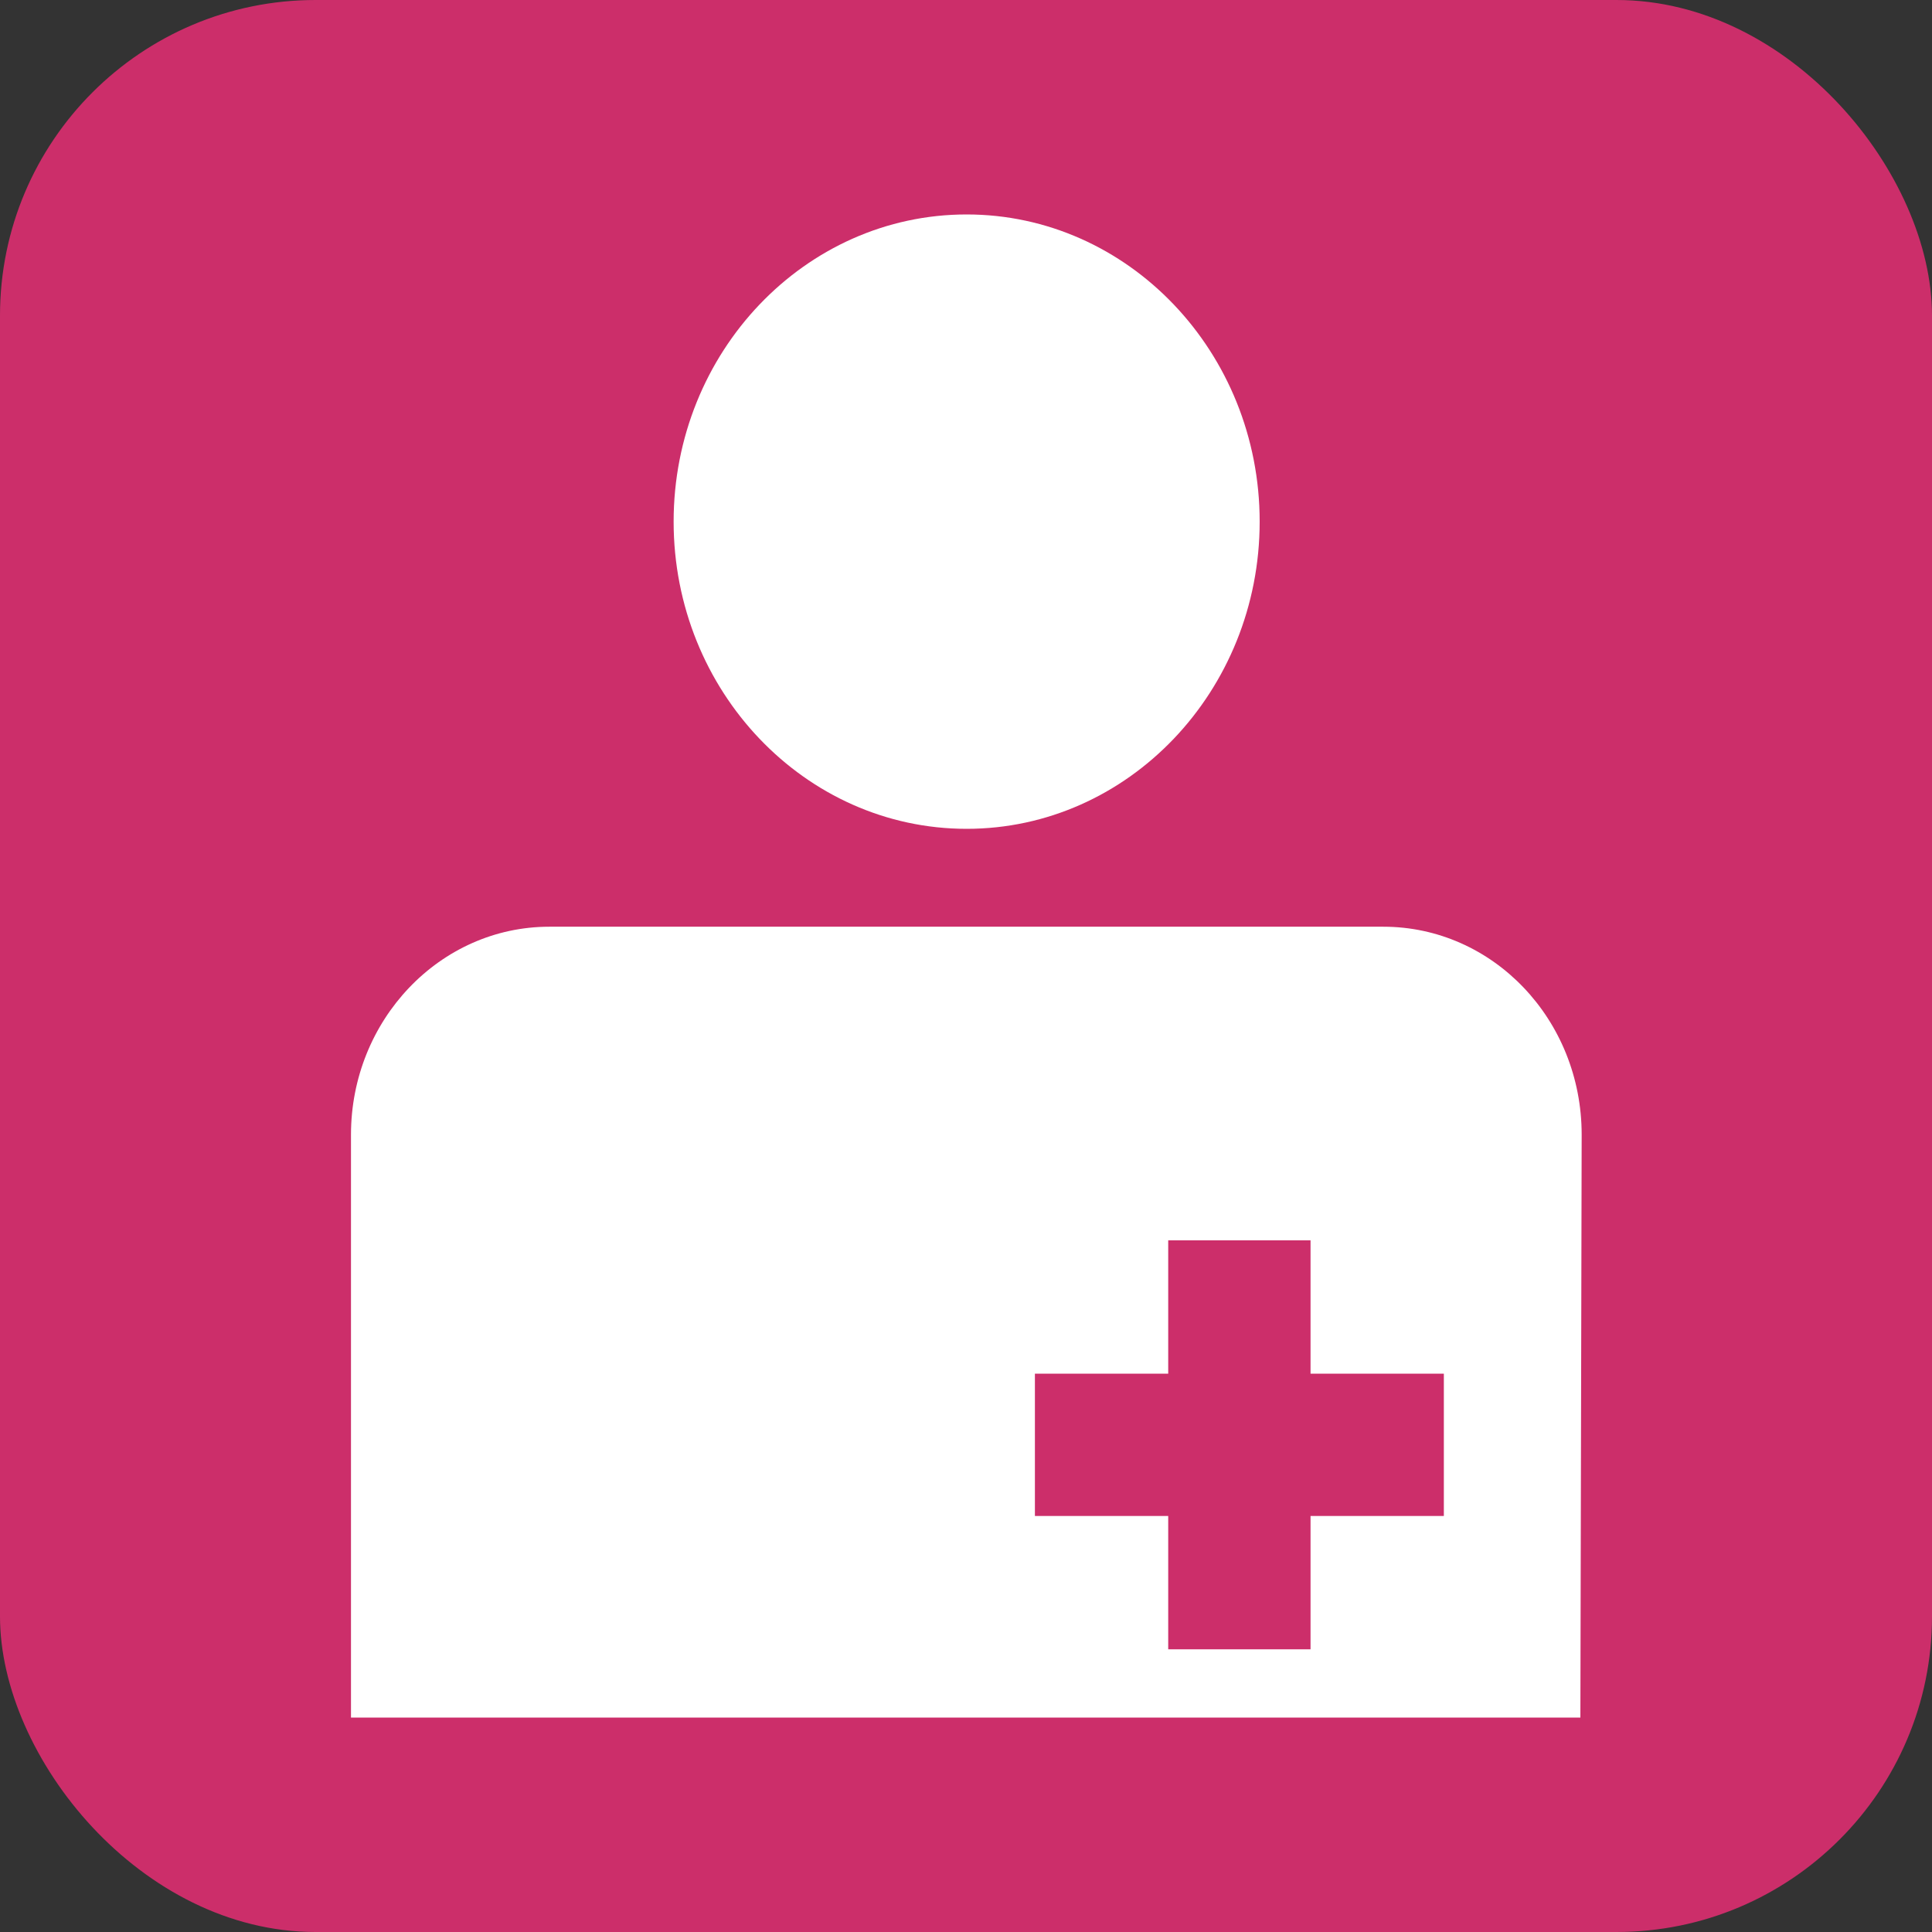
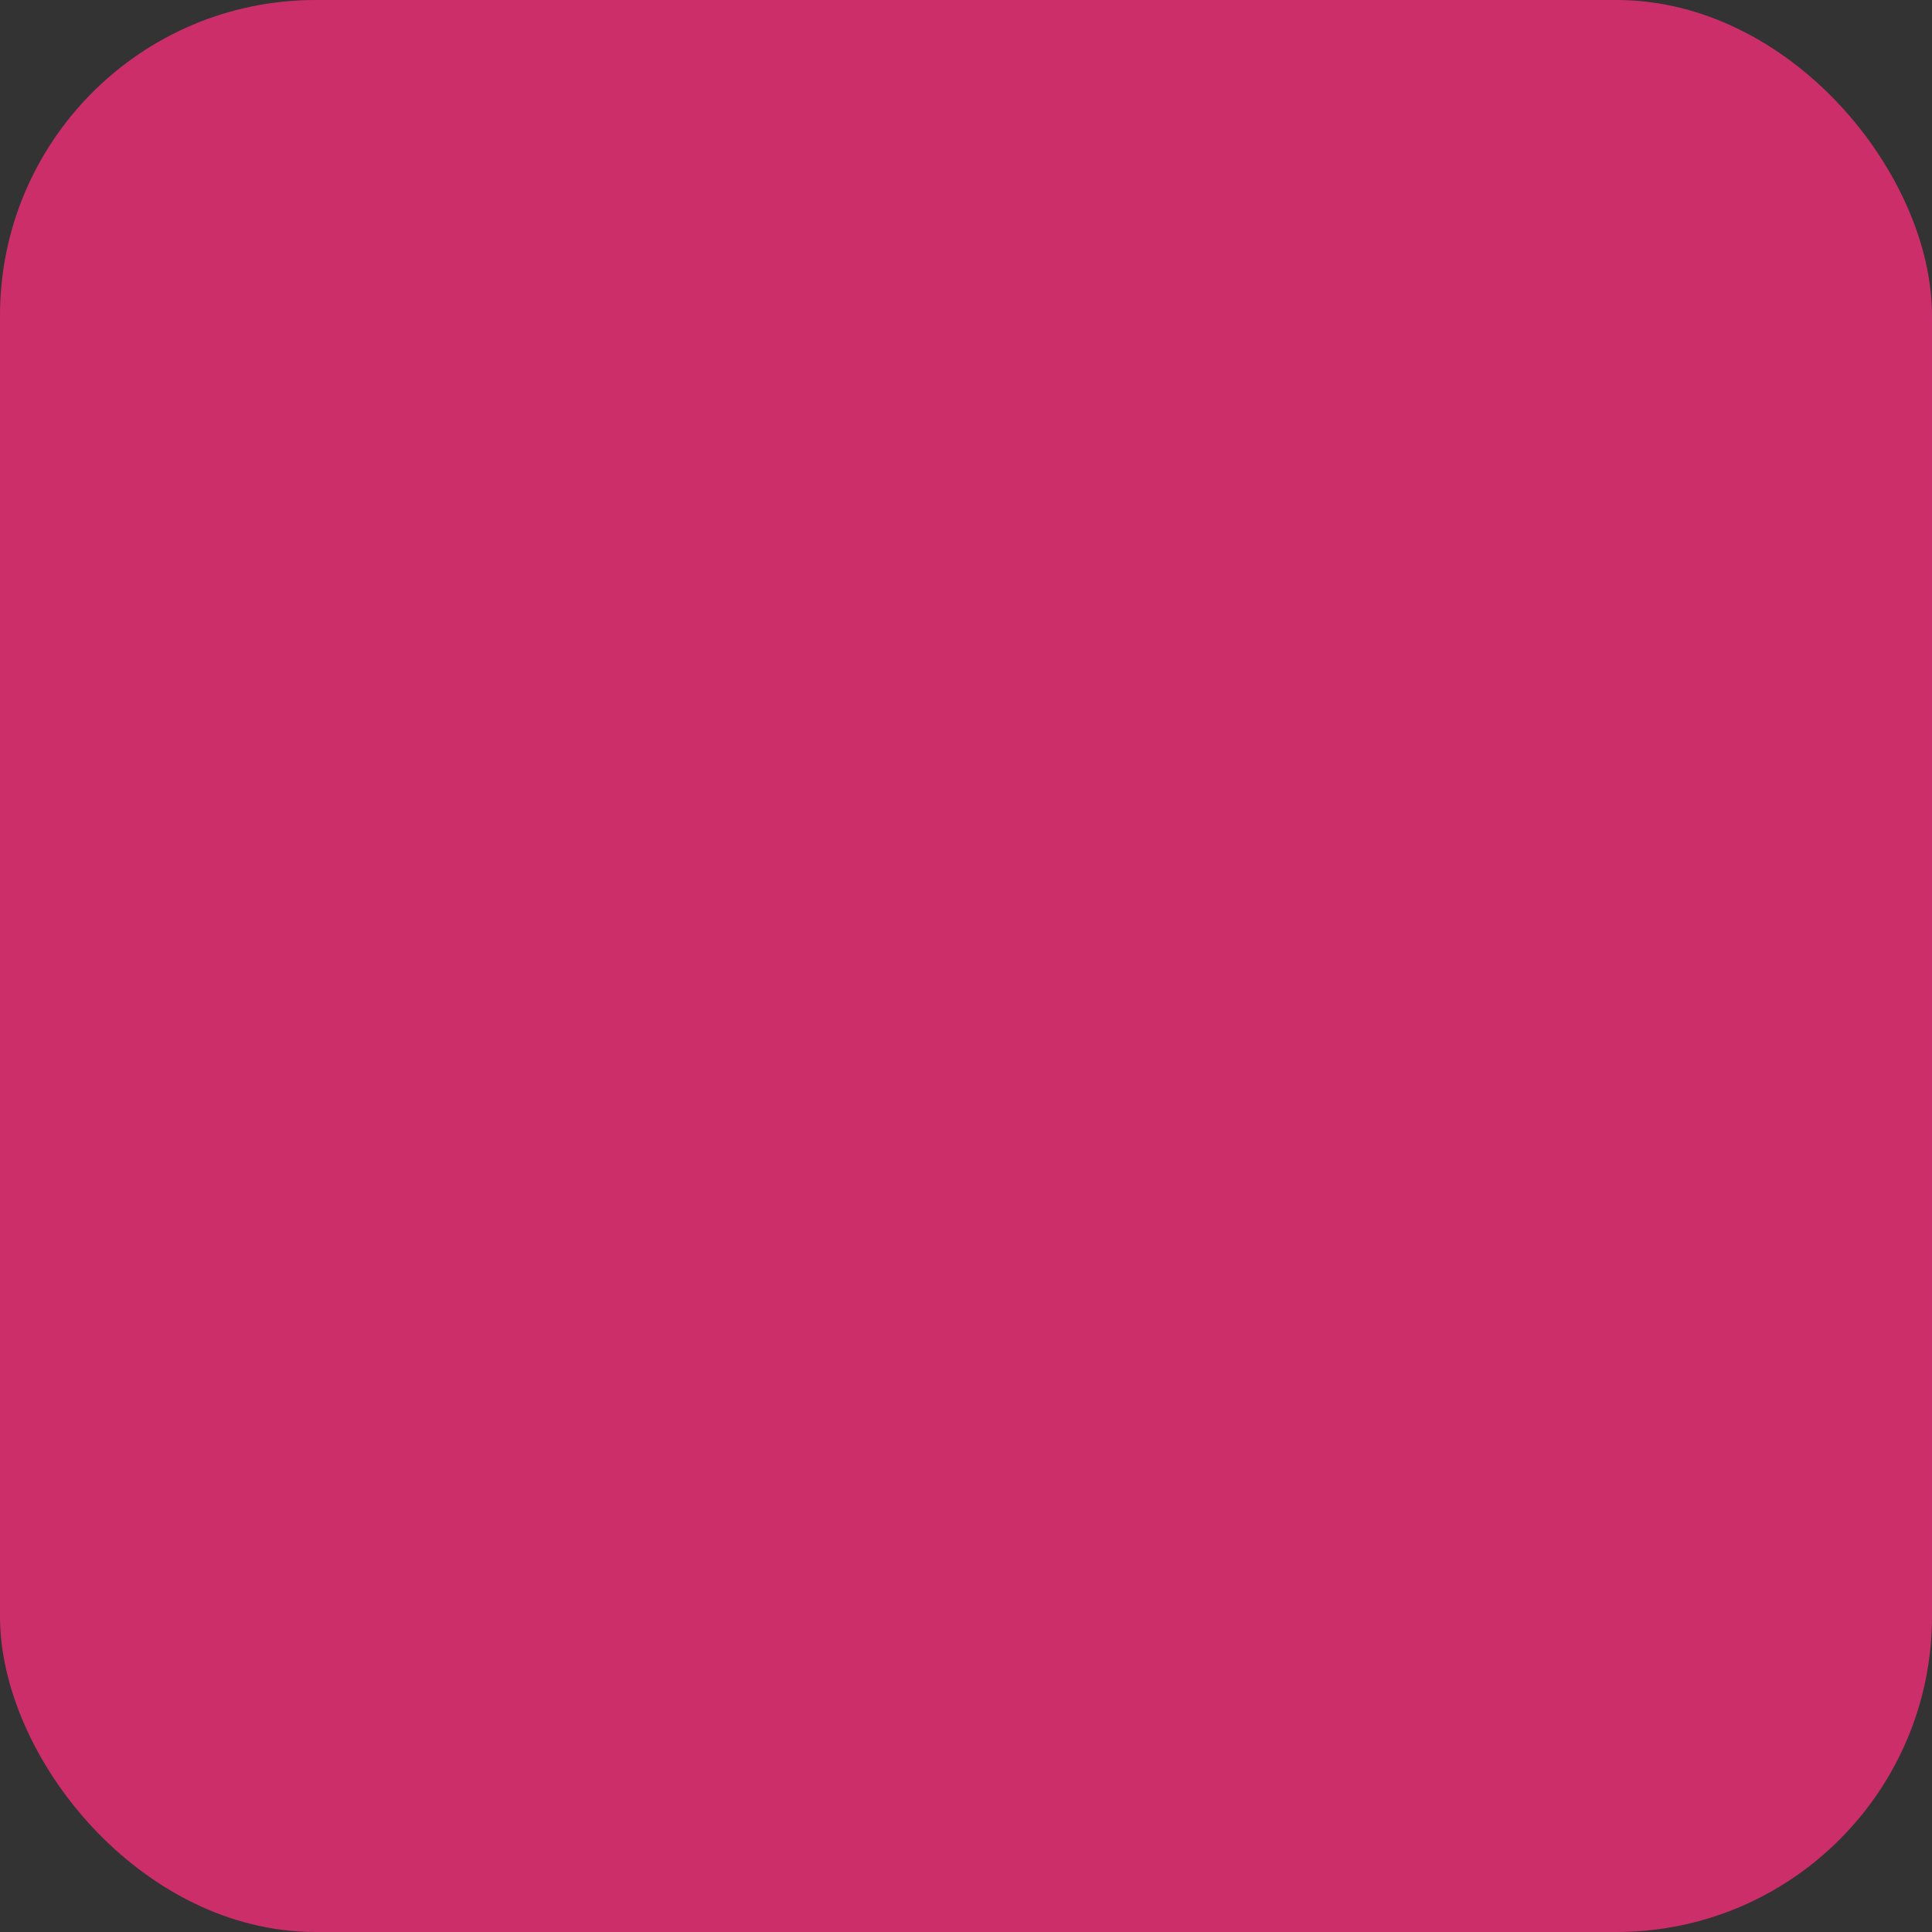
<svg xmlns="http://www.w3.org/2000/svg" id="_レイヤー_2" data-name="レイヤー 2" width="30" height="30" viewBox="0 0 30 30">
  <rect x="0" y="0" width="30" height="30" fill="#333333" stroke="none" />
  <defs>
    <style>
      .cls-1 {
        fill: #cc2e6a;
      }

      .cls-2 {
        fill: #fff;
        fill-rule: evenodd;
      }
    </style>
  </defs>
  <g id="brficon">
    <g id="brf">
      <rect class="cls-1" width="30" height="30" rx="4.9" ry="4.9" />
-       <path class="cls-2" d="m24.53,26.67H5.45v-9.05c0-1.78,1.38-3.23,3.08-3.23h12.95c1.7,0,3.08,1.44,3.08,3.23,0,.13-.02,9.05-.02,9.05Zm-2.11-5.34h-2.07v-2.07h-2.21v2.07h-2.07v2.21h2.07v2.07h2.21v-2.07h2.07v-2.21Zm-7.41-8.46c-2.51,0-4.55-2.14-4.55-4.77s2.04-4.77,4.55-4.77,4.55,2.14,4.55,4.77-2.04,4.77-4.55,4.77Z" />
    </g>
  </g>
</svg>